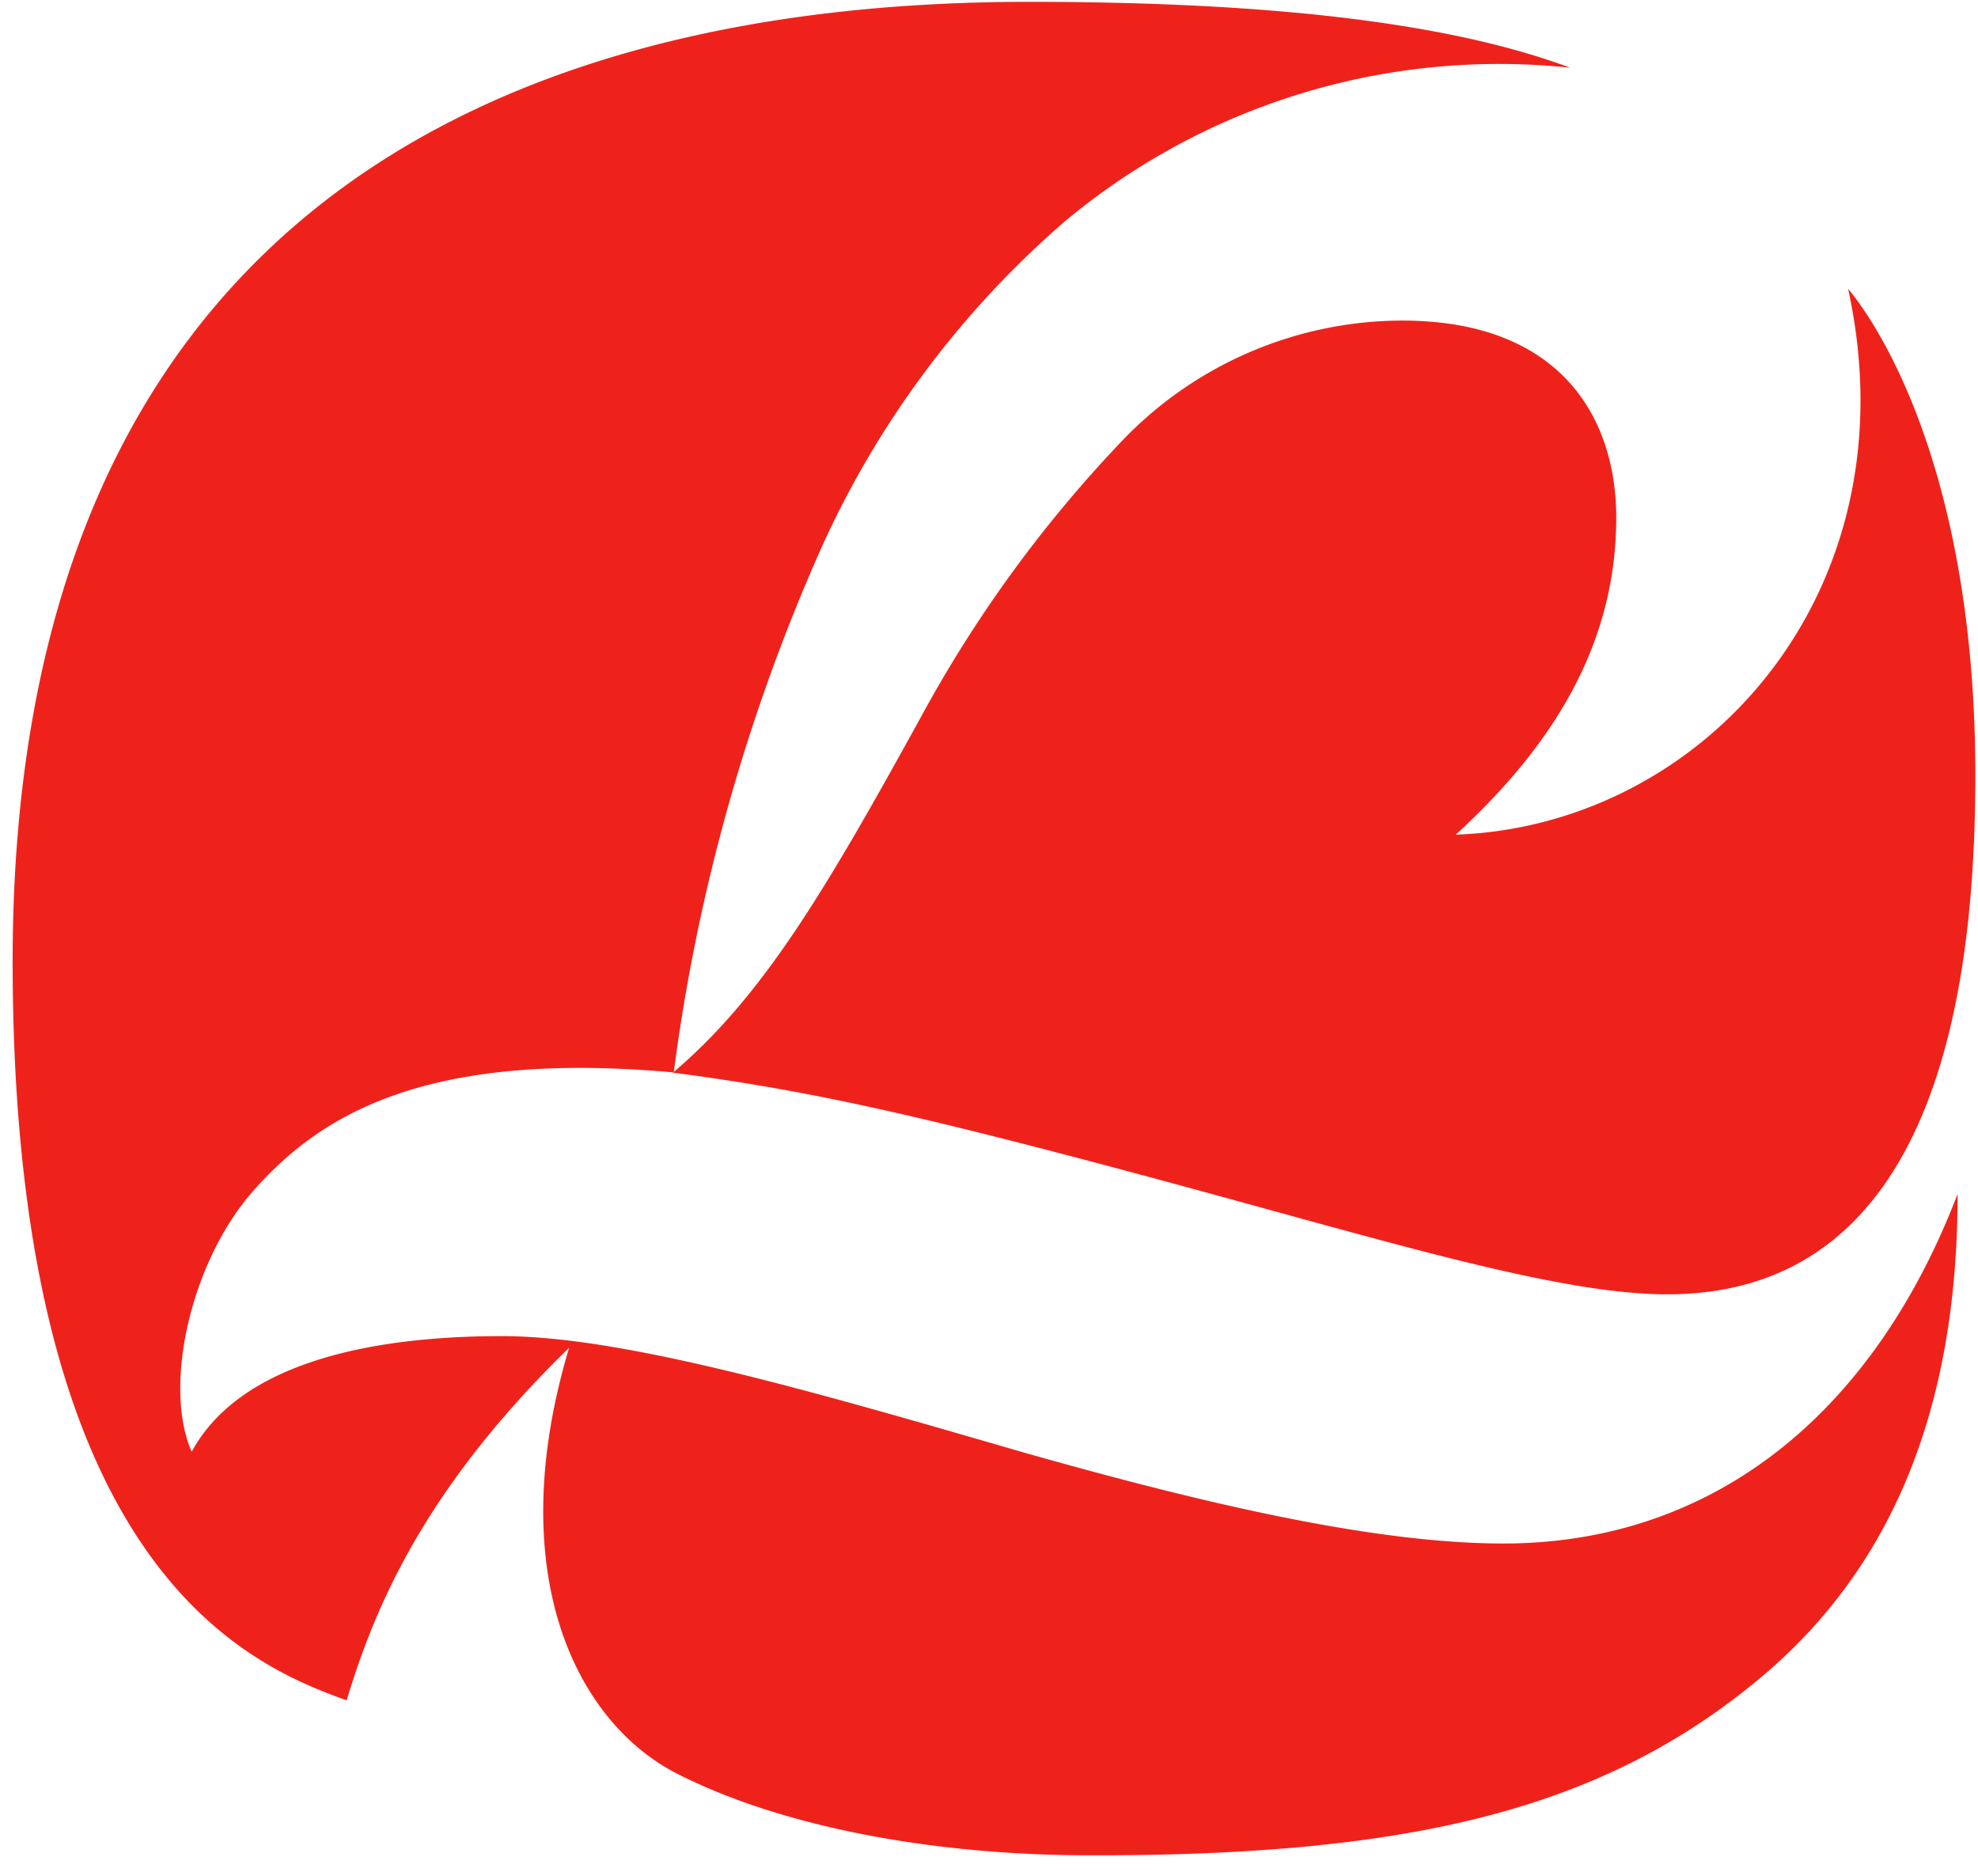
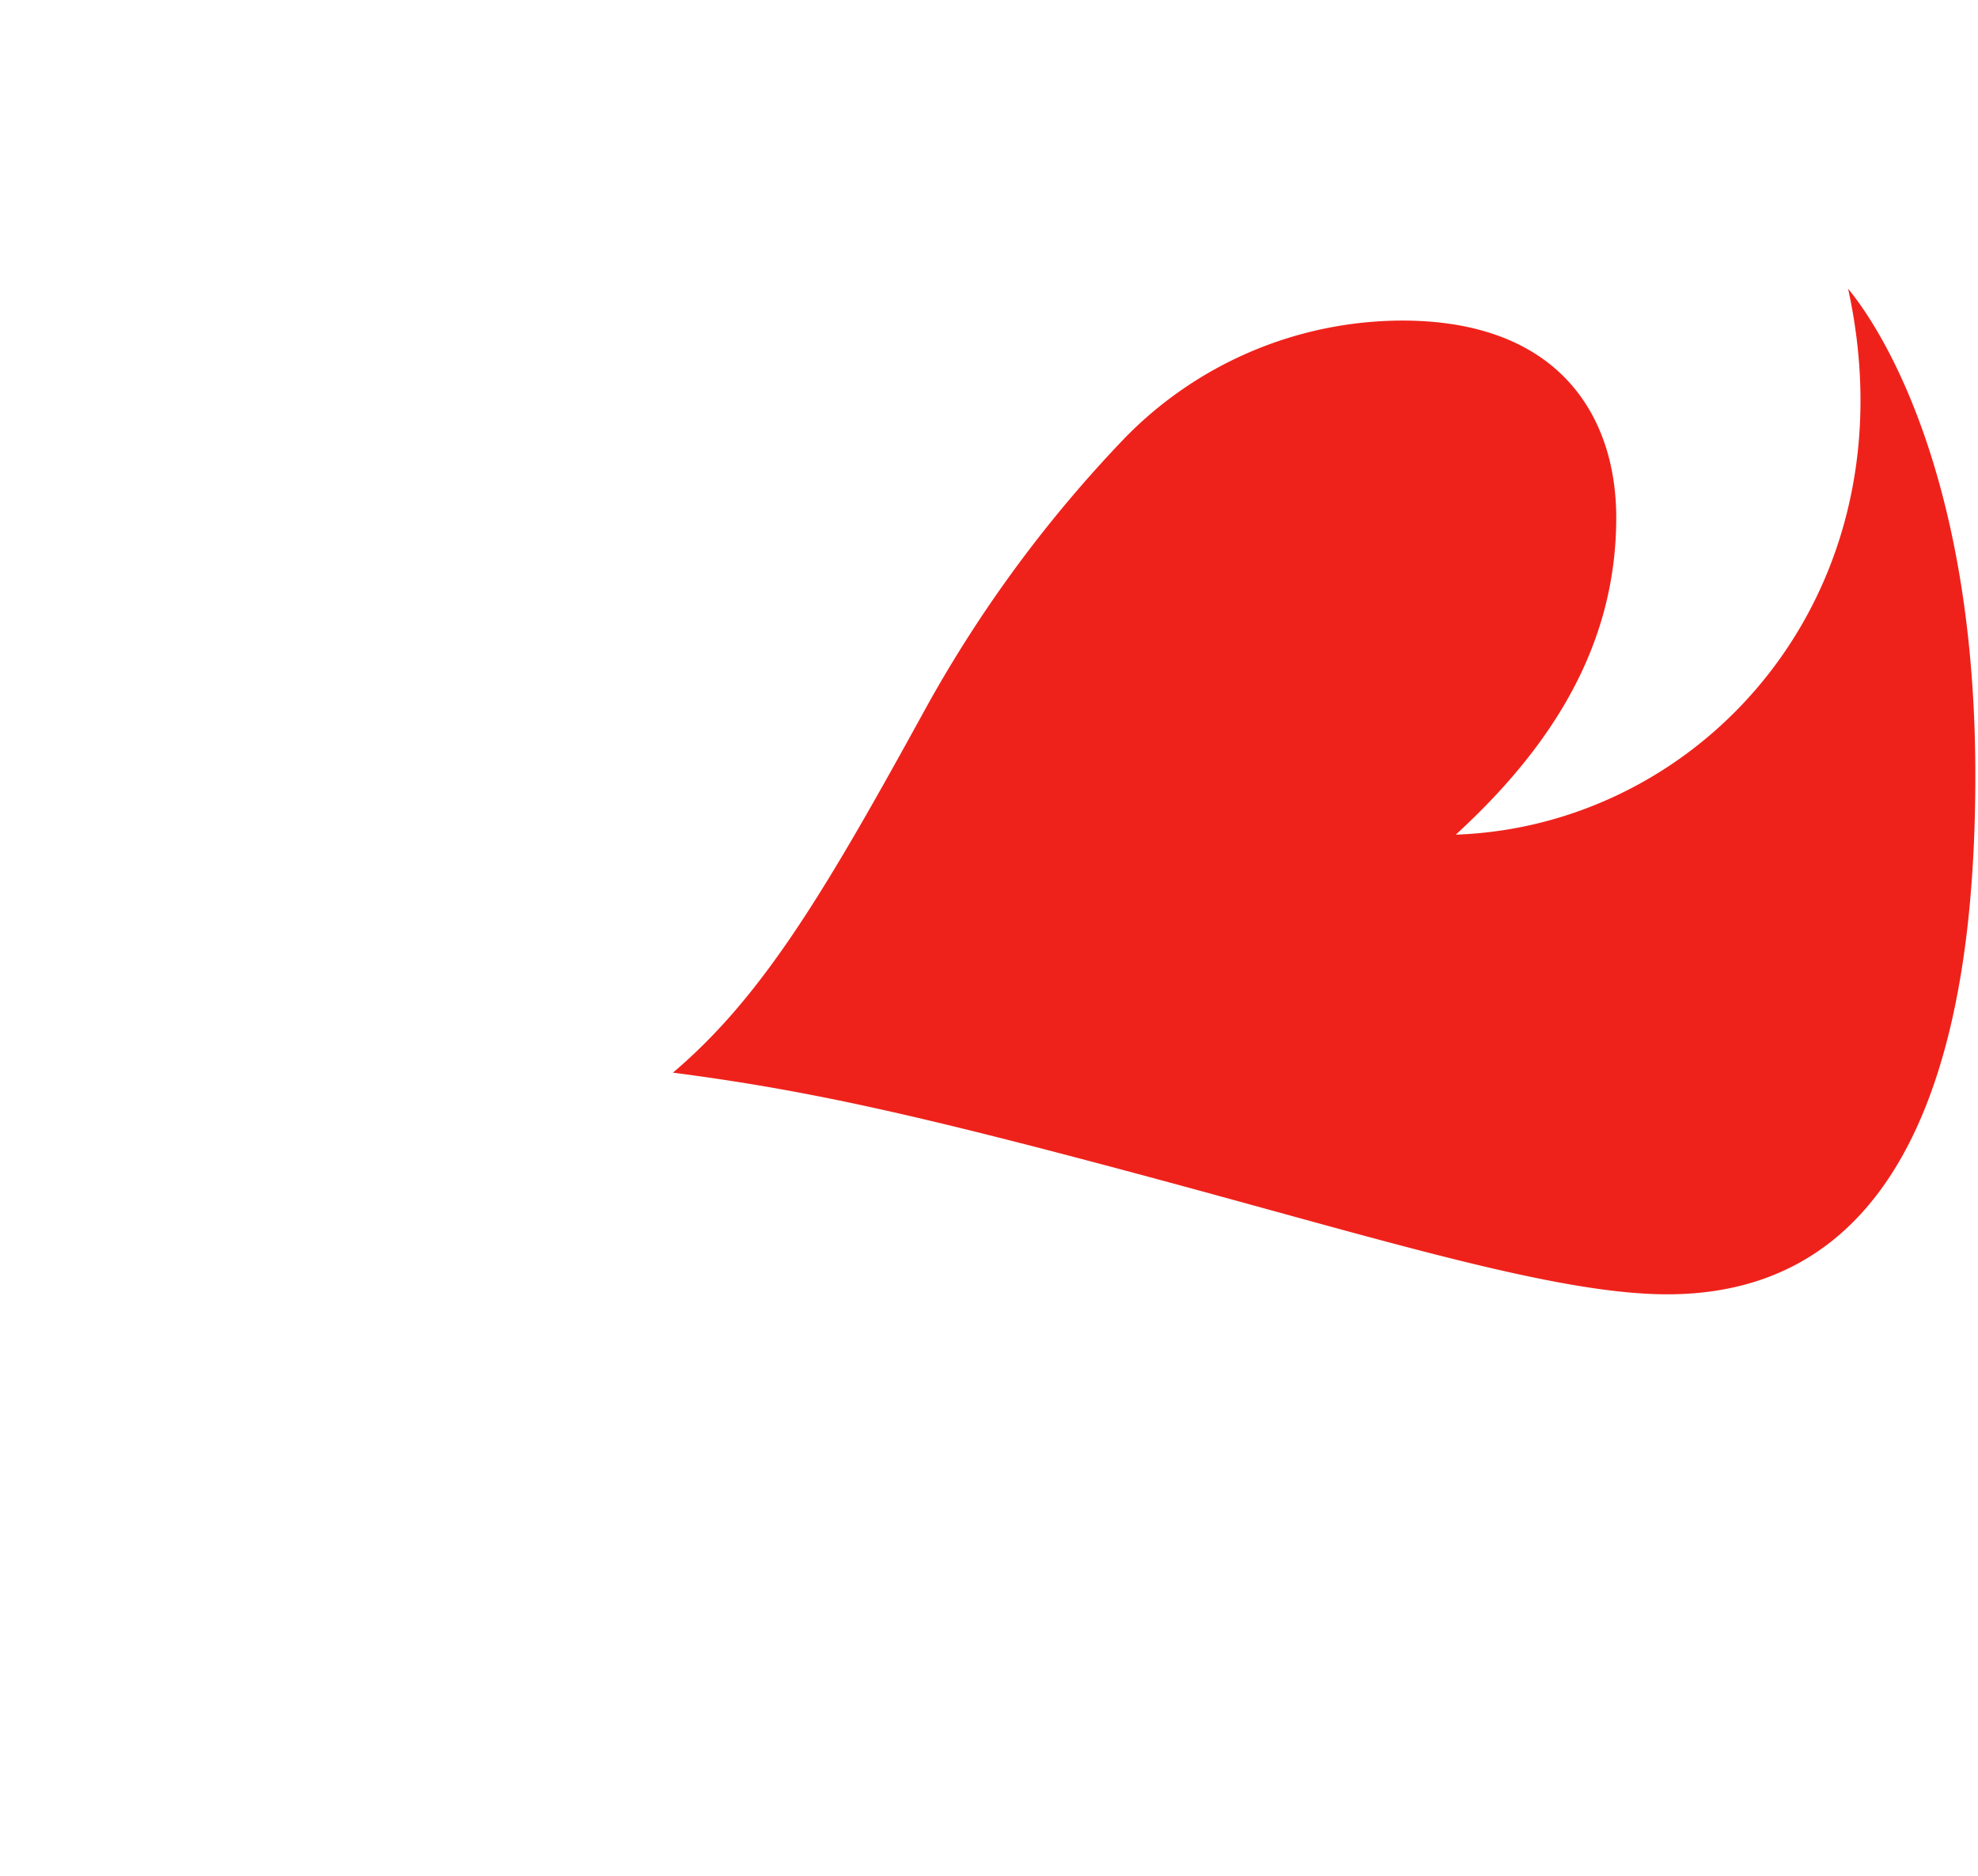
<svg xmlns="http://www.w3.org/2000/svg" id="Layer_1" data-name="Layer 1" viewBox="0 0 97 92">
  <defs>
    <style>.cls-1{fill:#ef221b;}</style>
  </defs>
  <title>Artboard 1</title>
-   <path class="cls-1" d="M24.62,65.52c-6.73,0-12.91,1.42-15.22,5.67C8,68,9.32,62,12.33,58.5c3.15-3.61,8.2-7.05,20.71-5.91a92.76,92.76,0,0,1,7.21-25.66,46.39,46.39,0,0,1,12-16.1A33.23,33.23,0,0,1,77,3.32C72.31,1.58,64.67.09,50.46.09,22.9.09.62,12,.62,47.14.62,76.81,12.1,81.63,17,83.38c1.34-4.42,3.7-10.27,10.91-17.29-3.3,11,.31,18.35,5.3,20.89s12.33,4,20.28,4C68.85,91,78.27,88.85,86,82.55c6.59-5.34,10-13.18,10-24-4.22,11-12.18,17.14-22.27,17.14-6.4,0-14.84-2-23.55-4.47C39.91,68.24,30.57,65.52,24.62,65.52Z" />
  <path class="cls-1" d="M33,52.6c4.45-3.77,7.53-9,12.47-18a63.46,63.46,0,0,1,9.64-13.07,19.05,19.05,0,0,1,13.65-5.81c7.82,0,10.5,4.82,10.5,9.66,0,6.19-3.08,11.16-7.87,15.55,12.15-.43,22.5-11.87,19.24-26.77,2,2.42,6.24,9.82,6.24,23.86,0,11-2.13,25.45-15.11,25.45-5.44,0-13.9-2.66-25.43-5.76S39.51,53.45,33,52.6Z" />
</svg>